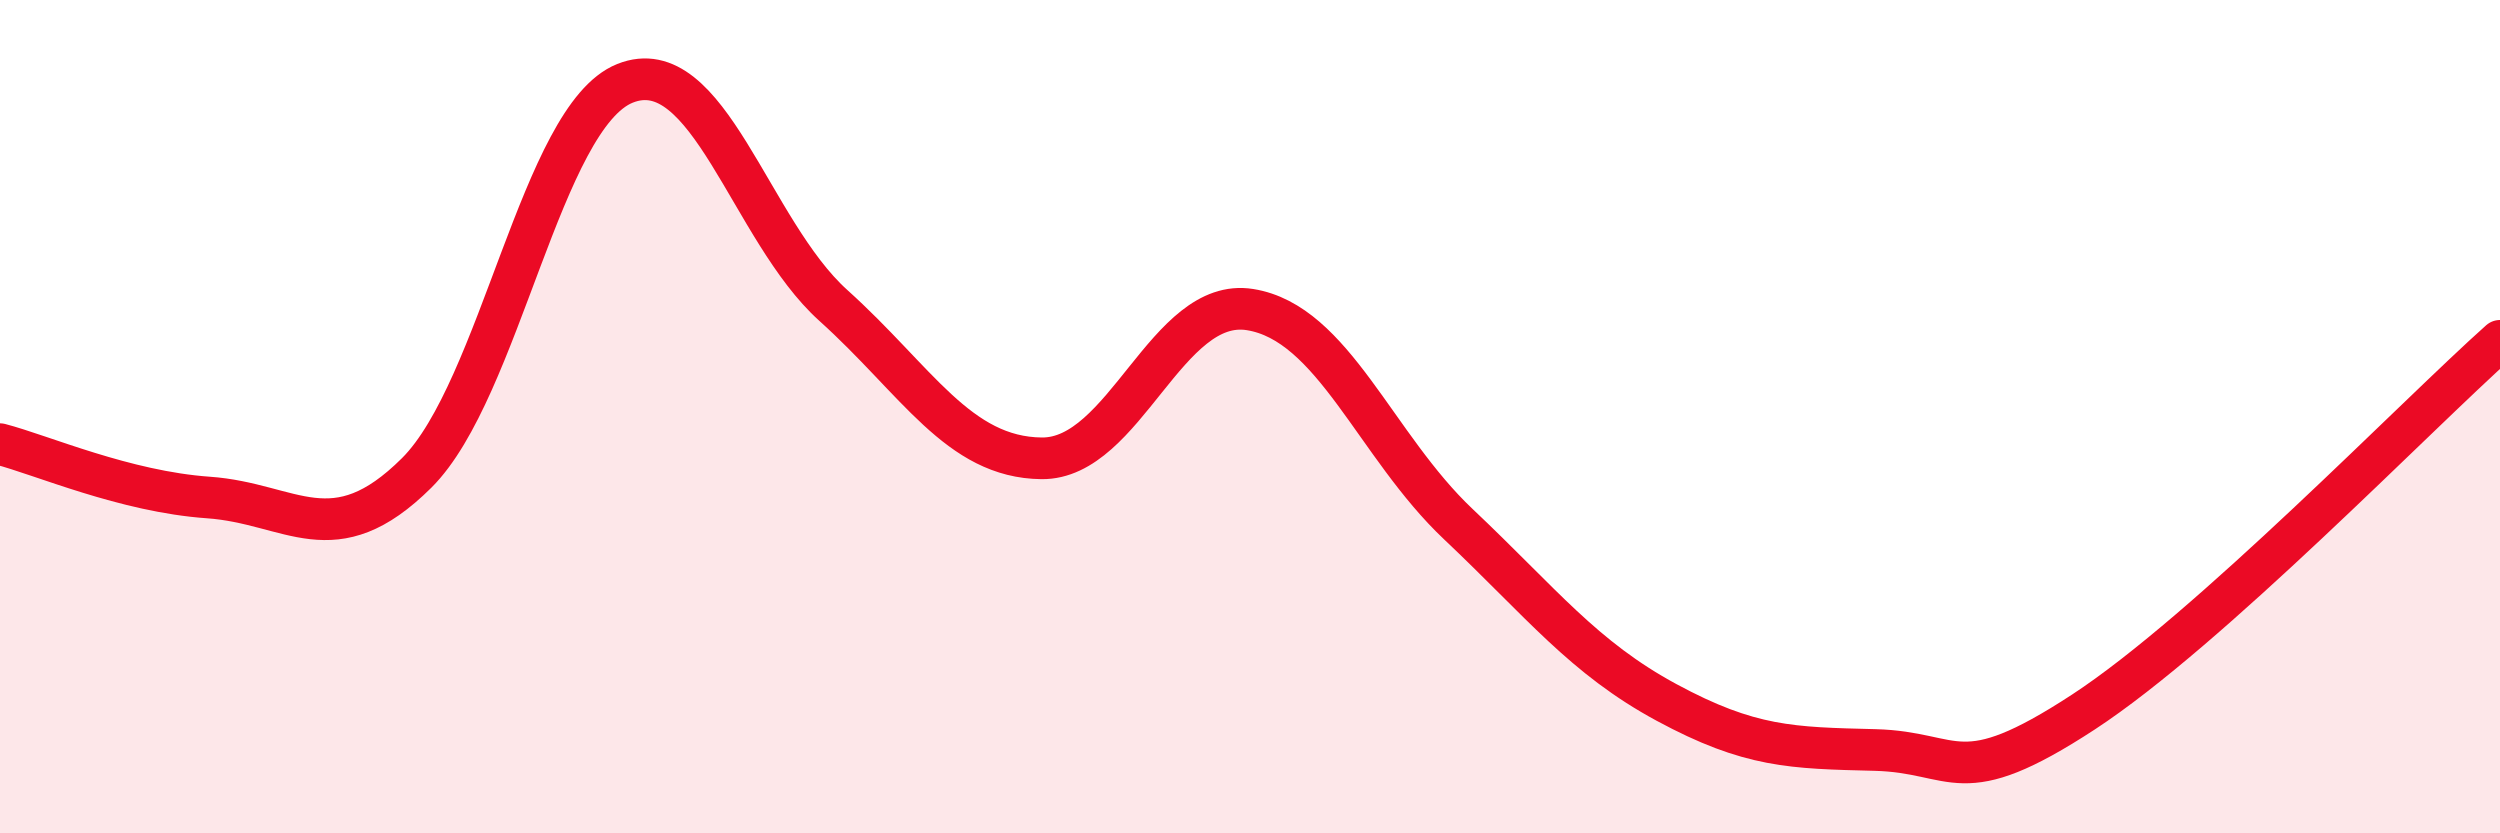
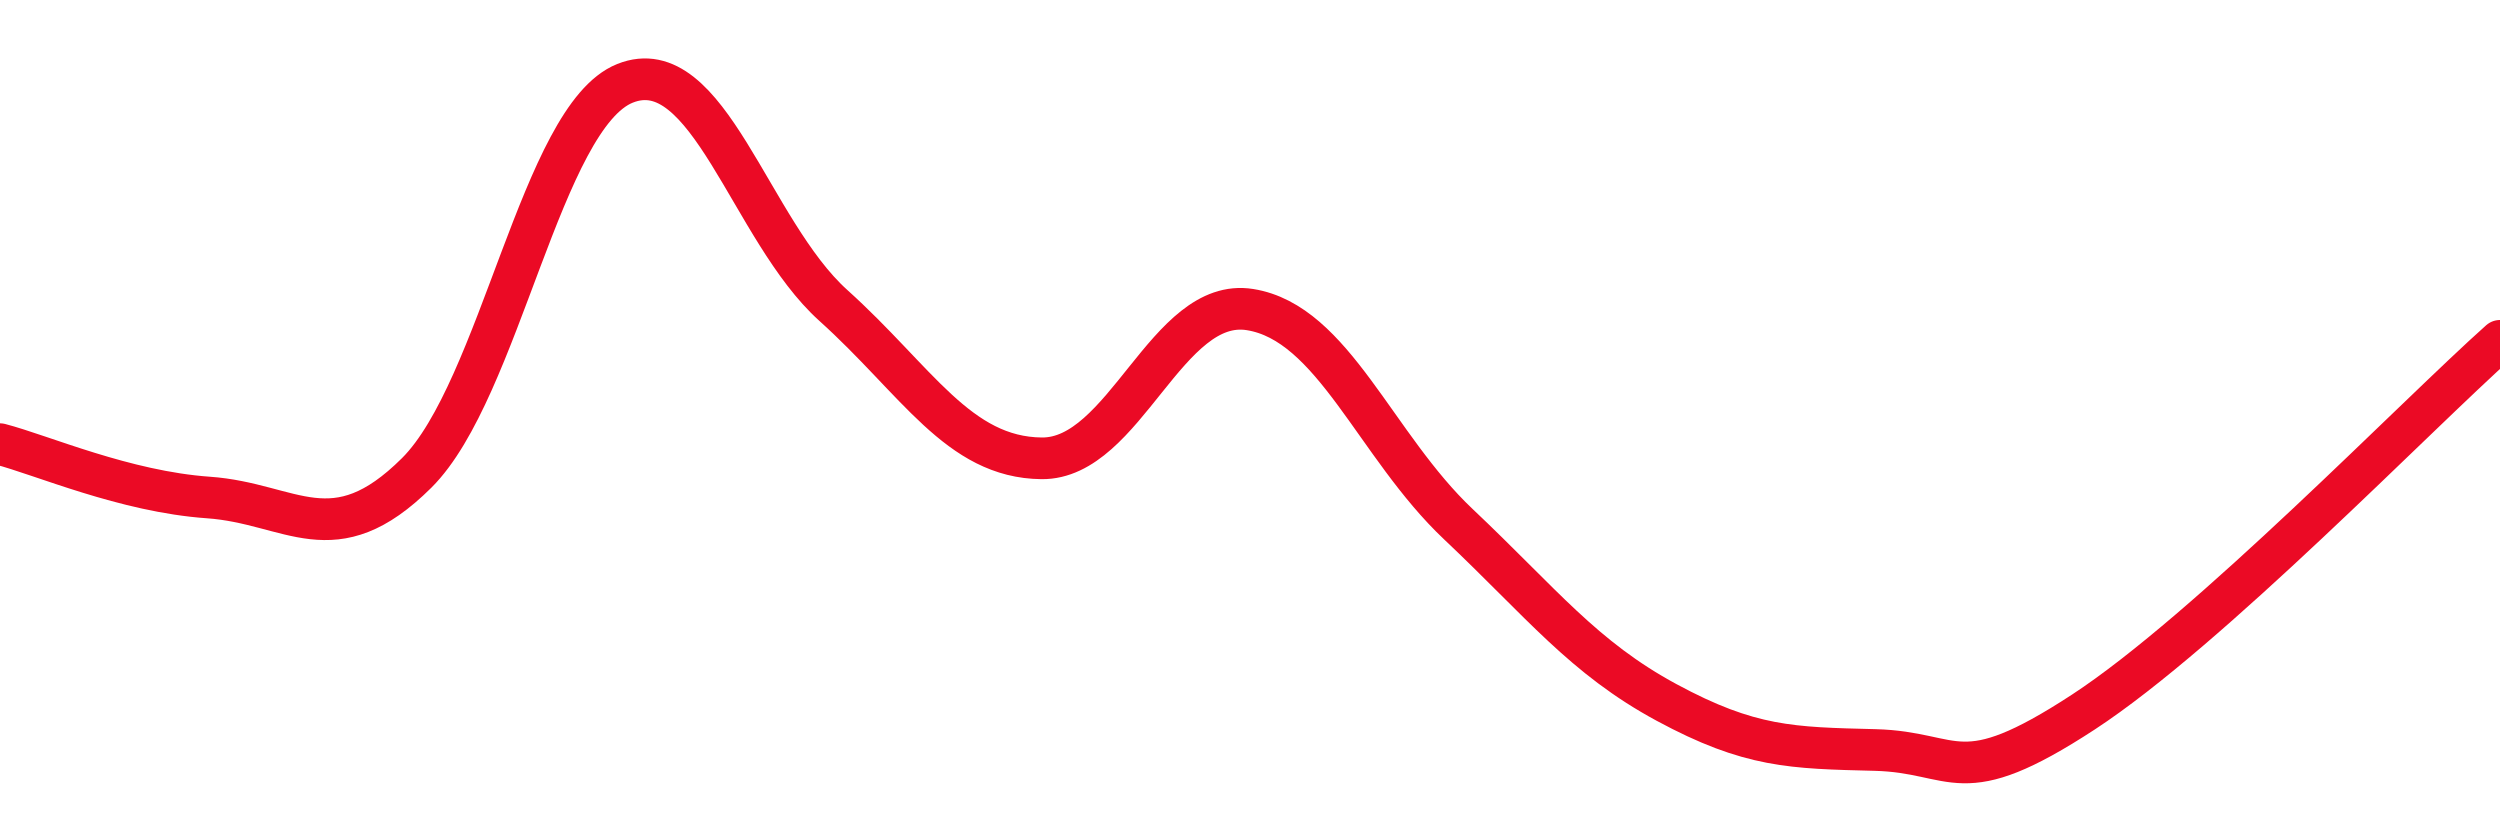
<svg xmlns="http://www.w3.org/2000/svg" width="60" height="20" viewBox="0 0 60 20">
-   <path d="M 0,10.66 C 1,10.92 3,11.8 5,11.94 C 7,12.08 8,13.34 10,11.35 C 12,9.36 13,2.8 15,2 C 17,1.2 18,5.53 20,7.33 C 22,9.13 23,10.98 25,11 C 27,11.02 28,7.11 30,7.43 C 32,7.75 33,10.69 35,12.58 C 37,14.47 38,15.78 40,16.86 C 42,17.94 43,17.95 45,18 C 47,18.05 47,19.05 50,17.09 C 53,15.13 58,9.96 60,8.18L60 20L0 20Z" fill="#EB0A25" opacity="0.1" stroke-linecap="round" stroke-linejoin="round" />
  <path d="M 0,10.66 C 1,10.92 3,11.8 5,11.94 C 7,12.08 8,13.34 10,11.35 C 12,9.36 13,2.8 15,2 C 17,1.2 18,5.53 20,7.33 C 22,9.13 23,10.98 25,11 C 27,11.02 28,7.11 30,7.43 C 32,7.75 33,10.69 35,12.58 C 37,14.47 38,15.78 40,16.86 C 42,17.94 43,17.95 45,18 C 47,18.05 47,19.05 50,17.09 C 53,15.13 58,9.96 60,8.18" stroke="#EB0A25" stroke-width="1" fill="none" stroke-linecap="round" stroke-linejoin="round" />
</svg>